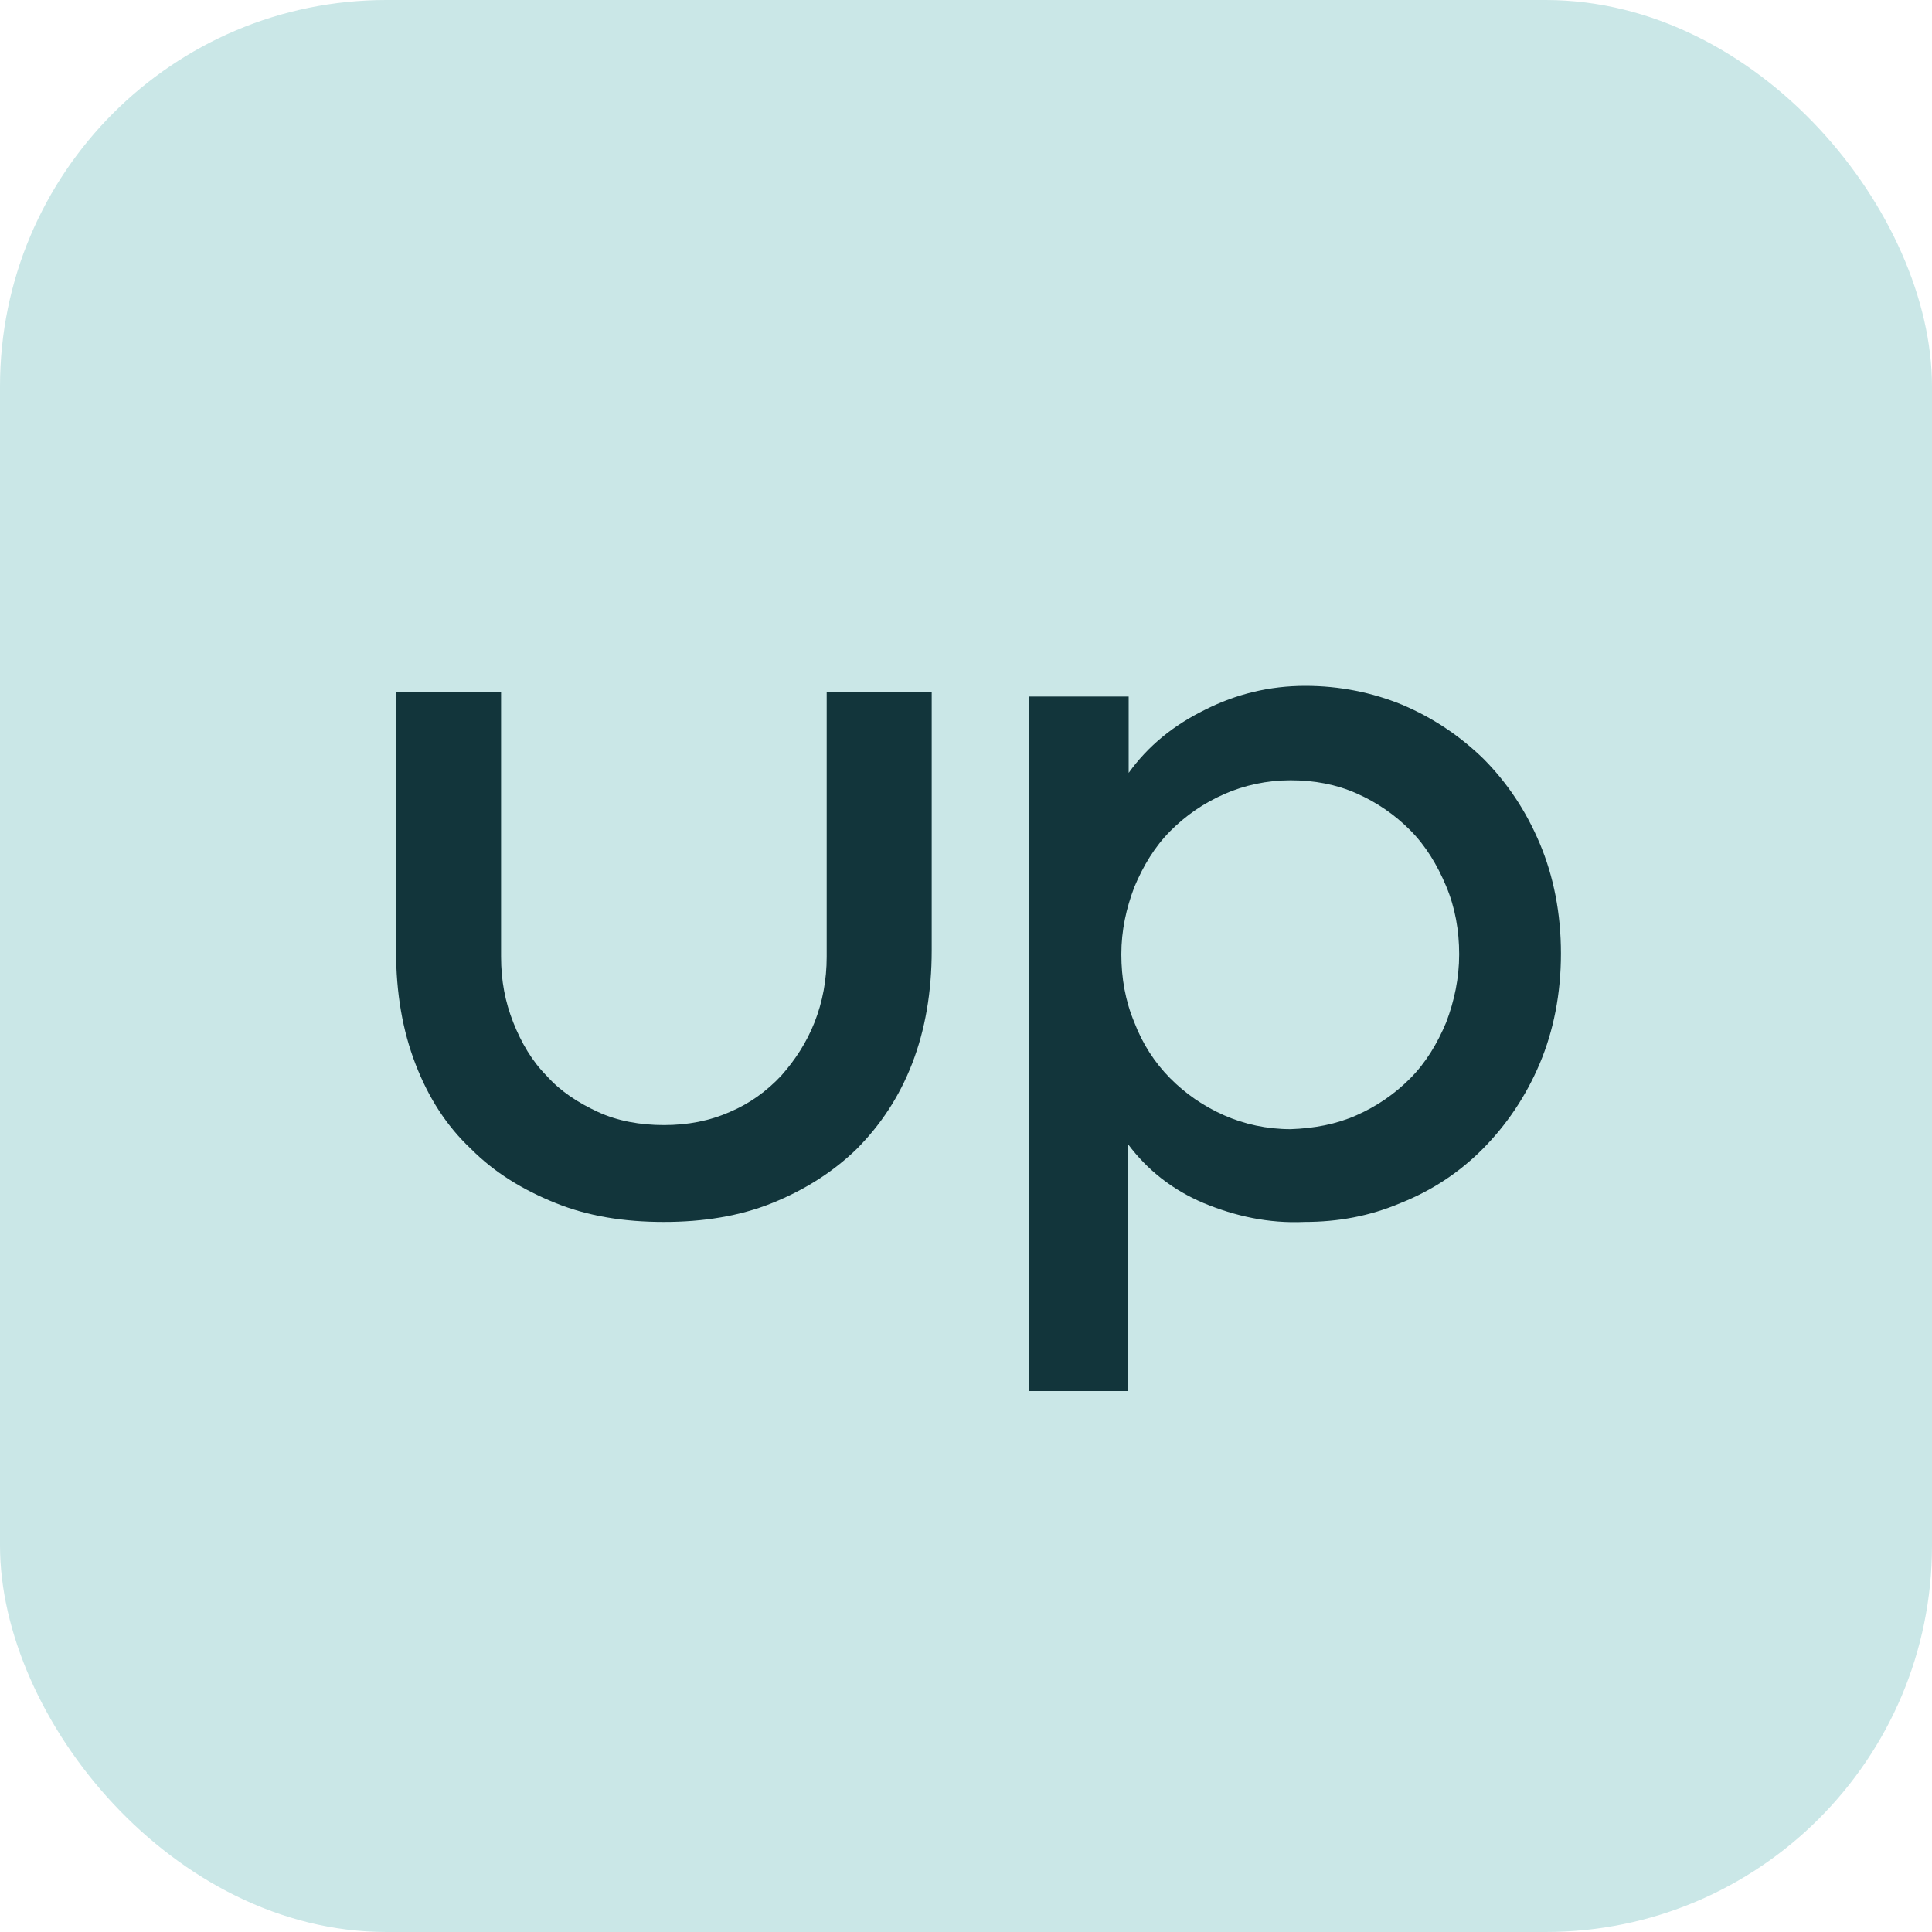
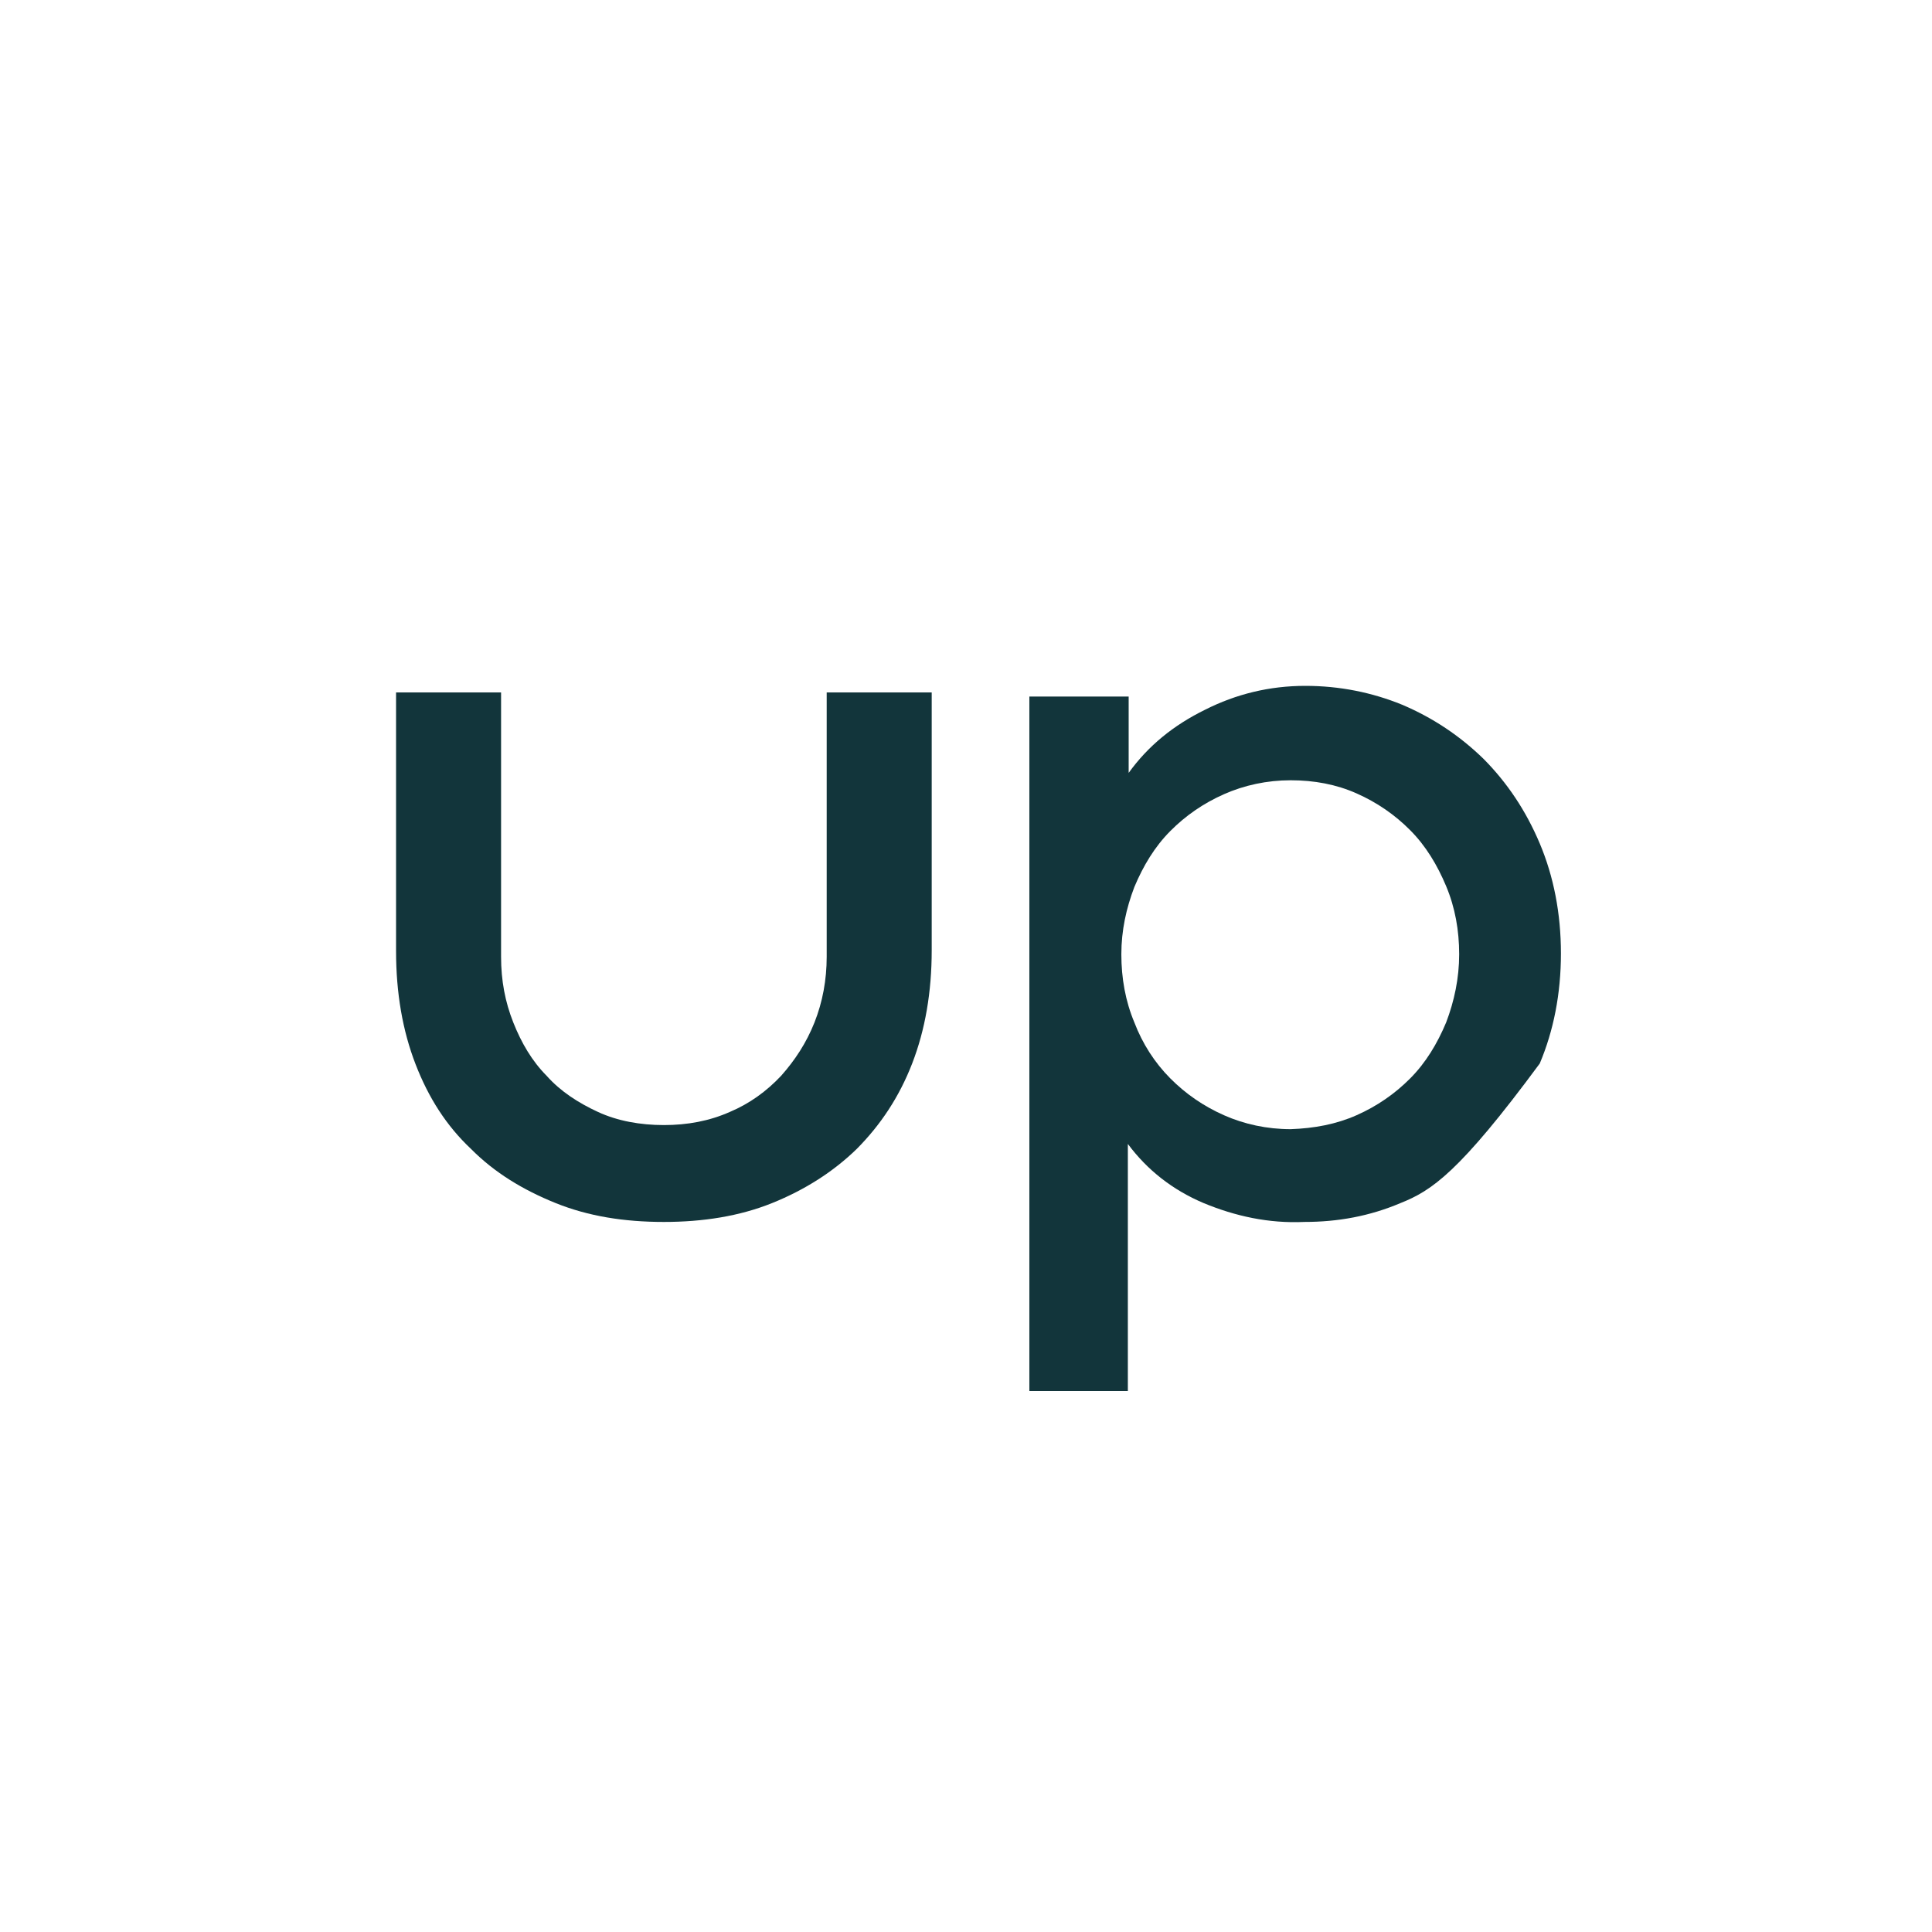
<svg xmlns="http://www.w3.org/2000/svg" width="200" height="200" viewBox="0 0 200 200" fill="none">
-   <rect width="200" height="200" rx="40" fill="#CAE7E7" />
  <path d="M57.517 124.54C54.146 123.18 51.197 121.396 48.753 118.931C46.225 116.552 44.371 113.662 43.023 110.178C41.674 106.694 41 102.785 41 98.45V71.681H51.871V99.045C51.871 101.51 52.292 103.719 53.135 105.844C53.977 107.968 55.073 109.838 56.59 111.368C58.023 112.982 59.876 114.172 61.899 115.107C63.921 116.042 66.281 116.467 68.725 116.467C71.169 116.467 73.444 116.042 75.551 115.107C77.573 114.257 79.343 112.982 80.86 111.368C82.292 109.753 83.472 107.968 84.315 105.844C85.157 103.719 85.579 101.425 85.579 99.045V71.681H96.45V98.365C96.45 102.7 95.775 106.609 94.427 110.093C93.079 113.577 91.141 116.467 88.697 118.931C86.253 121.311 83.303 123.18 79.933 124.54C76.562 125.9 72.77 126.495 68.725 126.495C64.596 126.495 60.888 125.9 57.517 124.54Z" fill="#12353B" />
-   <path d="M124.592 124.539C121.39 123.179 118.778 121.14 116.755 118.42V144H106.559V72.105H116.839V80.008C118.862 77.204 121.474 75.079 124.761 73.465C127.963 71.85 131.418 71 135.126 71C138.665 71 142.036 71.68 145.154 72.955C148.356 74.314 151.137 76.184 153.581 78.563C156.025 81.028 157.963 83.917 159.396 87.317C160.828 90.716 161.587 94.54 161.587 98.704C161.587 102.868 160.828 106.693 159.396 110.092C157.963 113.491 155.941 116.466 153.497 118.93C151.053 121.395 148.188 123.264 144.986 124.539C141.783 125.899 138.497 126.494 135.042 126.494C131.334 126.664 127.879 125.899 124.592 124.539ZM140.435 115.446C142.542 114.511 144.396 113.236 145.997 111.622C147.598 110.007 148.778 108.052 149.705 105.843C150.547 103.633 151.053 101.254 151.053 98.789C151.053 96.325 150.632 93.945 149.705 91.736C148.778 89.526 147.598 87.572 145.997 85.957C144.396 84.342 142.542 83.067 140.435 82.133C138.328 81.198 136.053 80.773 133.609 80.773C131.165 80.773 128.806 81.283 126.699 82.218C124.592 83.153 122.738 84.427 121.137 86.042C119.536 87.657 118.356 89.611 117.429 91.821C116.587 94.03 116.081 96.325 116.081 98.789C116.081 101.254 116.502 103.633 117.429 105.843C118.272 108.052 119.536 110.007 121.137 111.622C122.738 113.236 124.592 114.511 126.699 115.446C128.806 116.381 131.165 116.891 133.609 116.891C136.053 116.806 138.328 116.381 140.435 115.446Z" fill="#12353B" />
+   <path d="M124.592 124.539C121.39 123.179 118.778 121.14 116.755 118.42V144H106.559V72.105H116.839V80.008C118.862 77.204 121.474 75.079 124.761 73.465C127.963 71.85 131.418 71 135.126 71C138.665 71 142.036 71.68 145.154 72.955C148.356 74.314 151.137 76.184 153.581 78.563C156.025 81.028 157.963 83.917 159.396 87.317C160.828 90.716 161.587 94.54 161.587 98.704C161.587 102.868 160.828 106.693 159.396 110.092C151.053 121.395 148.188 123.264 144.986 124.539C141.783 125.899 138.497 126.494 135.042 126.494C131.334 126.664 127.879 125.899 124.592 124.539ZM140.435 115.446C142.542 114.511 144.396 113.236 145.997 111.622C147.598 110.007 148.778 108.052 149.705 105.843C150.547 103.633 151.053 101.254 151.053 98.789C151.053 96.325 150.632 93.945 149.705 91.736C148.778 89.526 147.598 87.572 145.997 85.957C144.396 84.342 142.542 83.067 140.435 82.133C138.328 81.198 136.053 80.773 133.609 80.773C131.165 80.773 128.806 81.283 126.699 82.218C124.592 83.153 122.738 84.427 121.137 86.042C119.536 87.657 118.356 89.611 117.429 91.821C116.587 94.03 116.081 96.325 116.081 98.789C116.081 101.254 116.502 103.633 117.429 105.843C118.272 108.052 119.536 110.007 121.137 111.622C122.738 113.236 124.592 114.511 126.699 115.446C128.806 116.381 131.165 116.891 133.609 116.891C136.053 116.806 138.328 116.381 140.435 115.446Z" fill="#12353B" />
</svg>